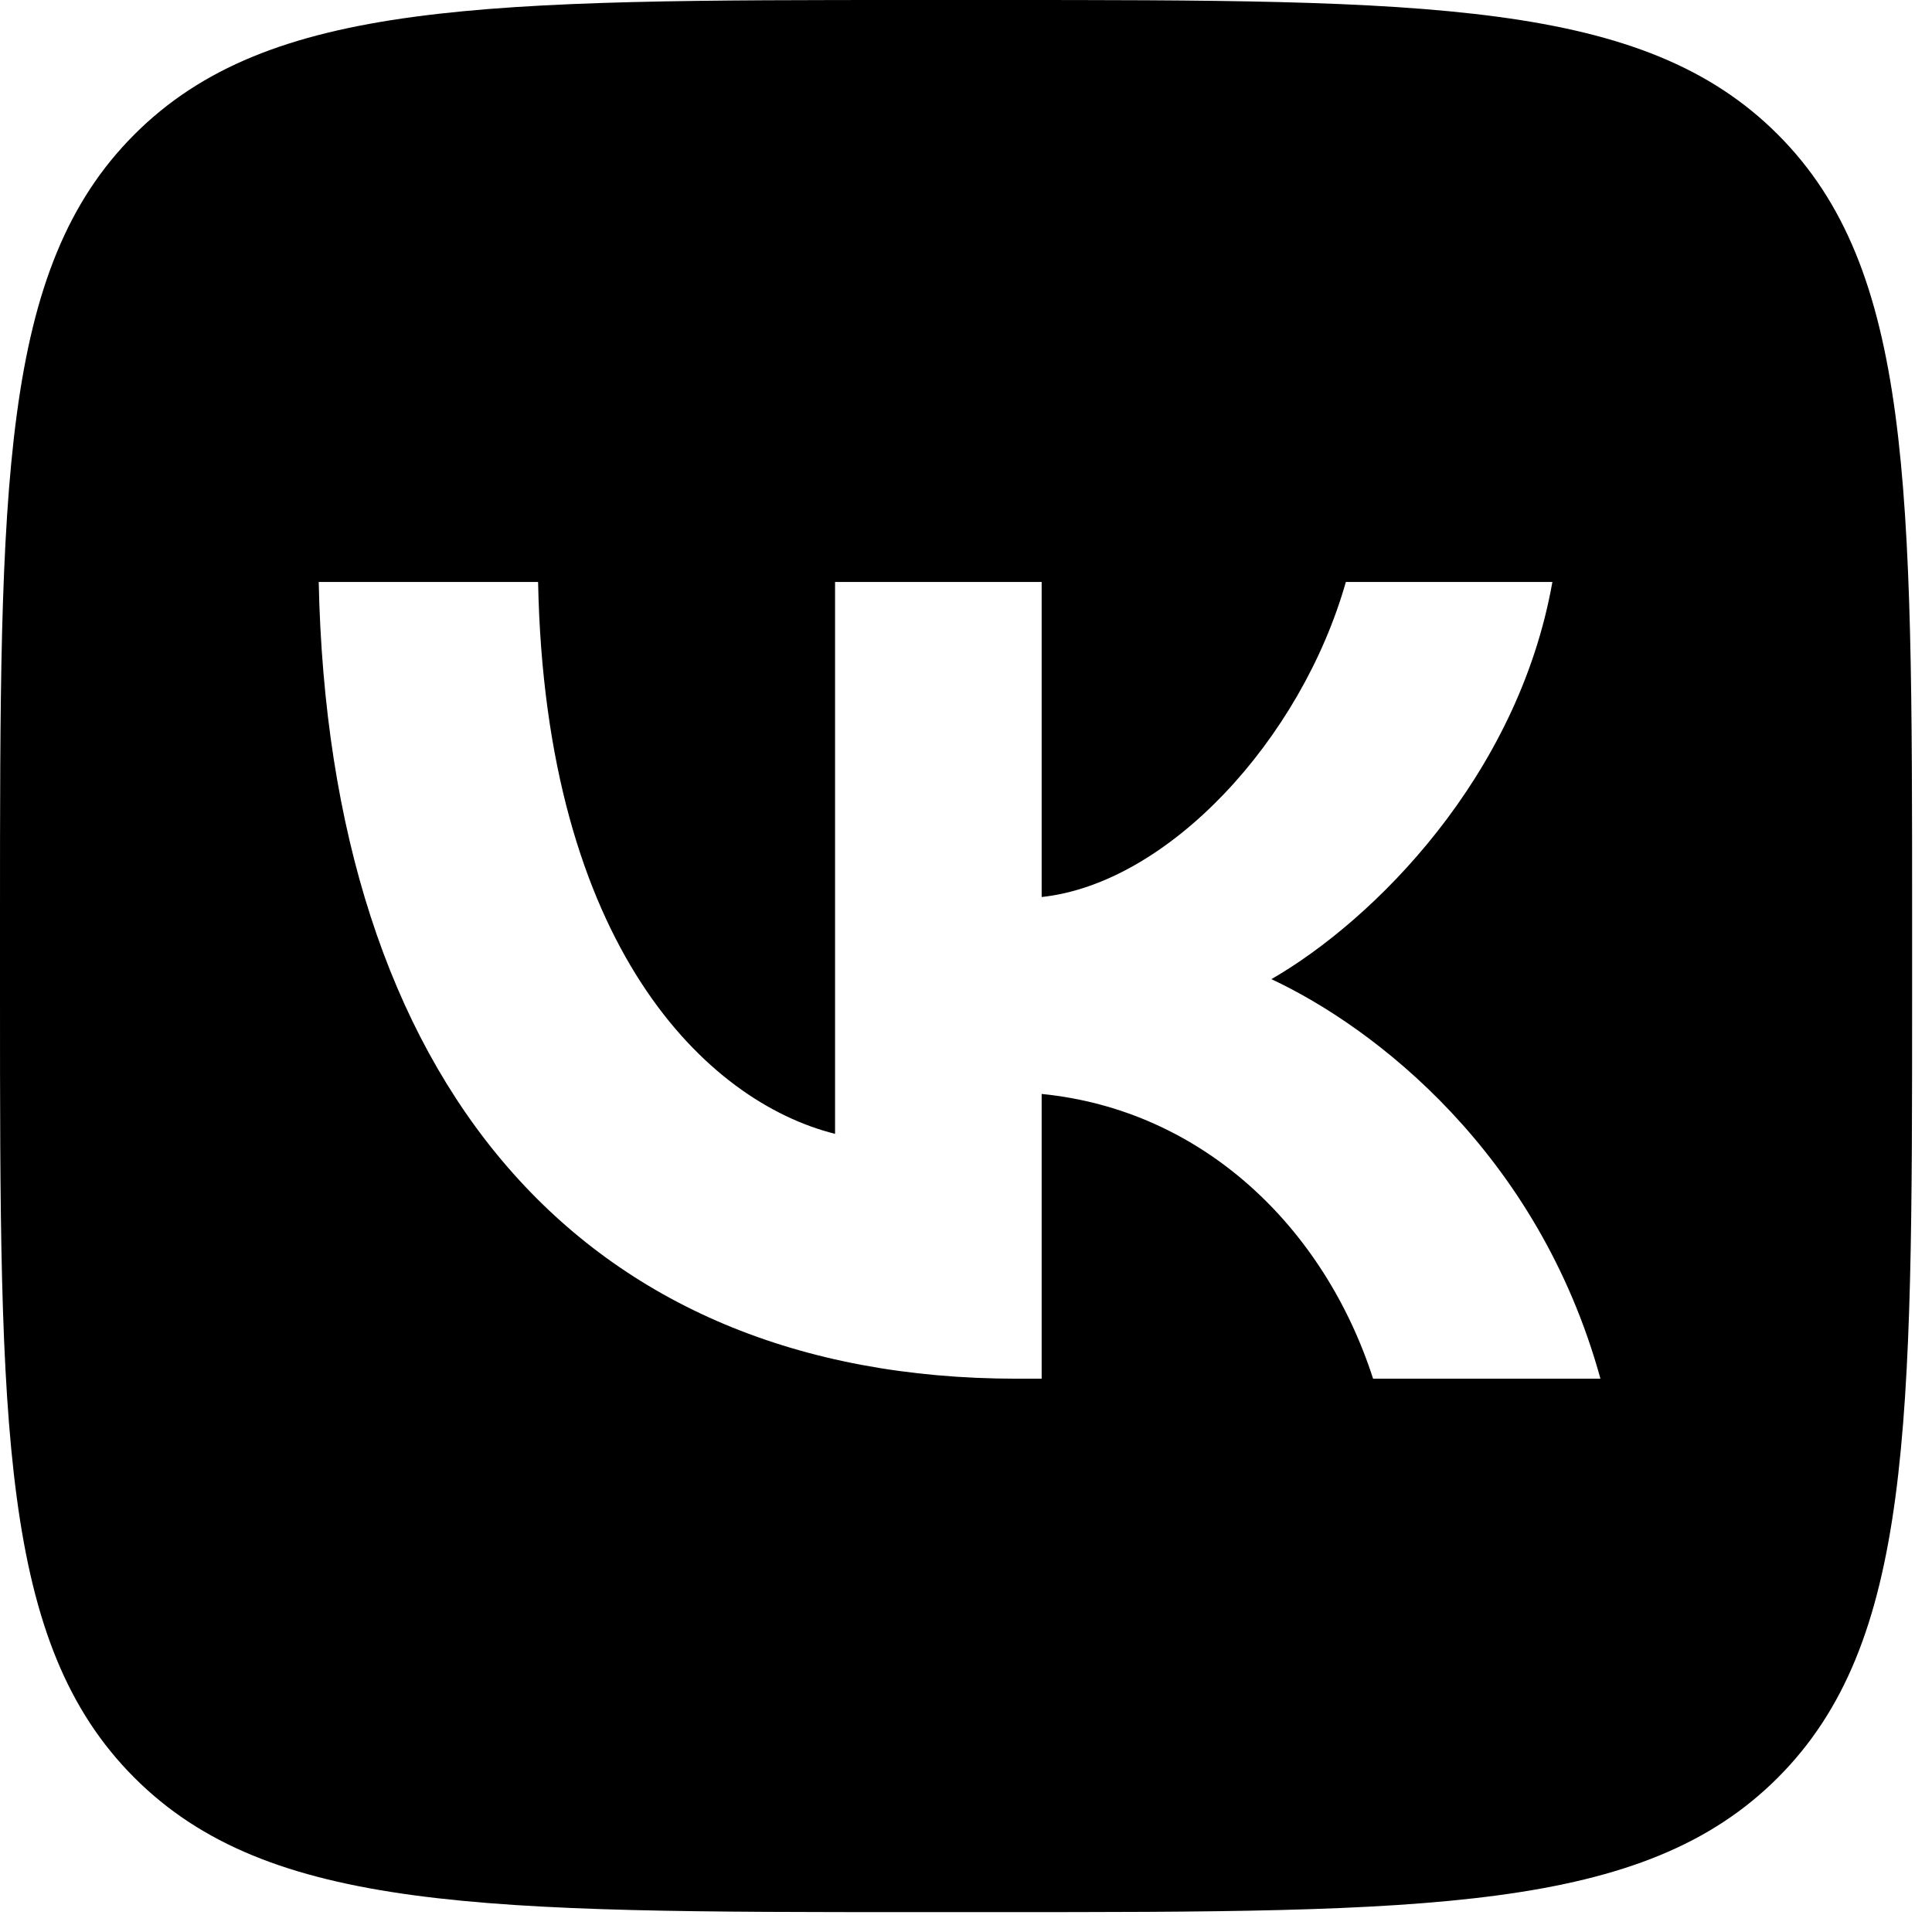
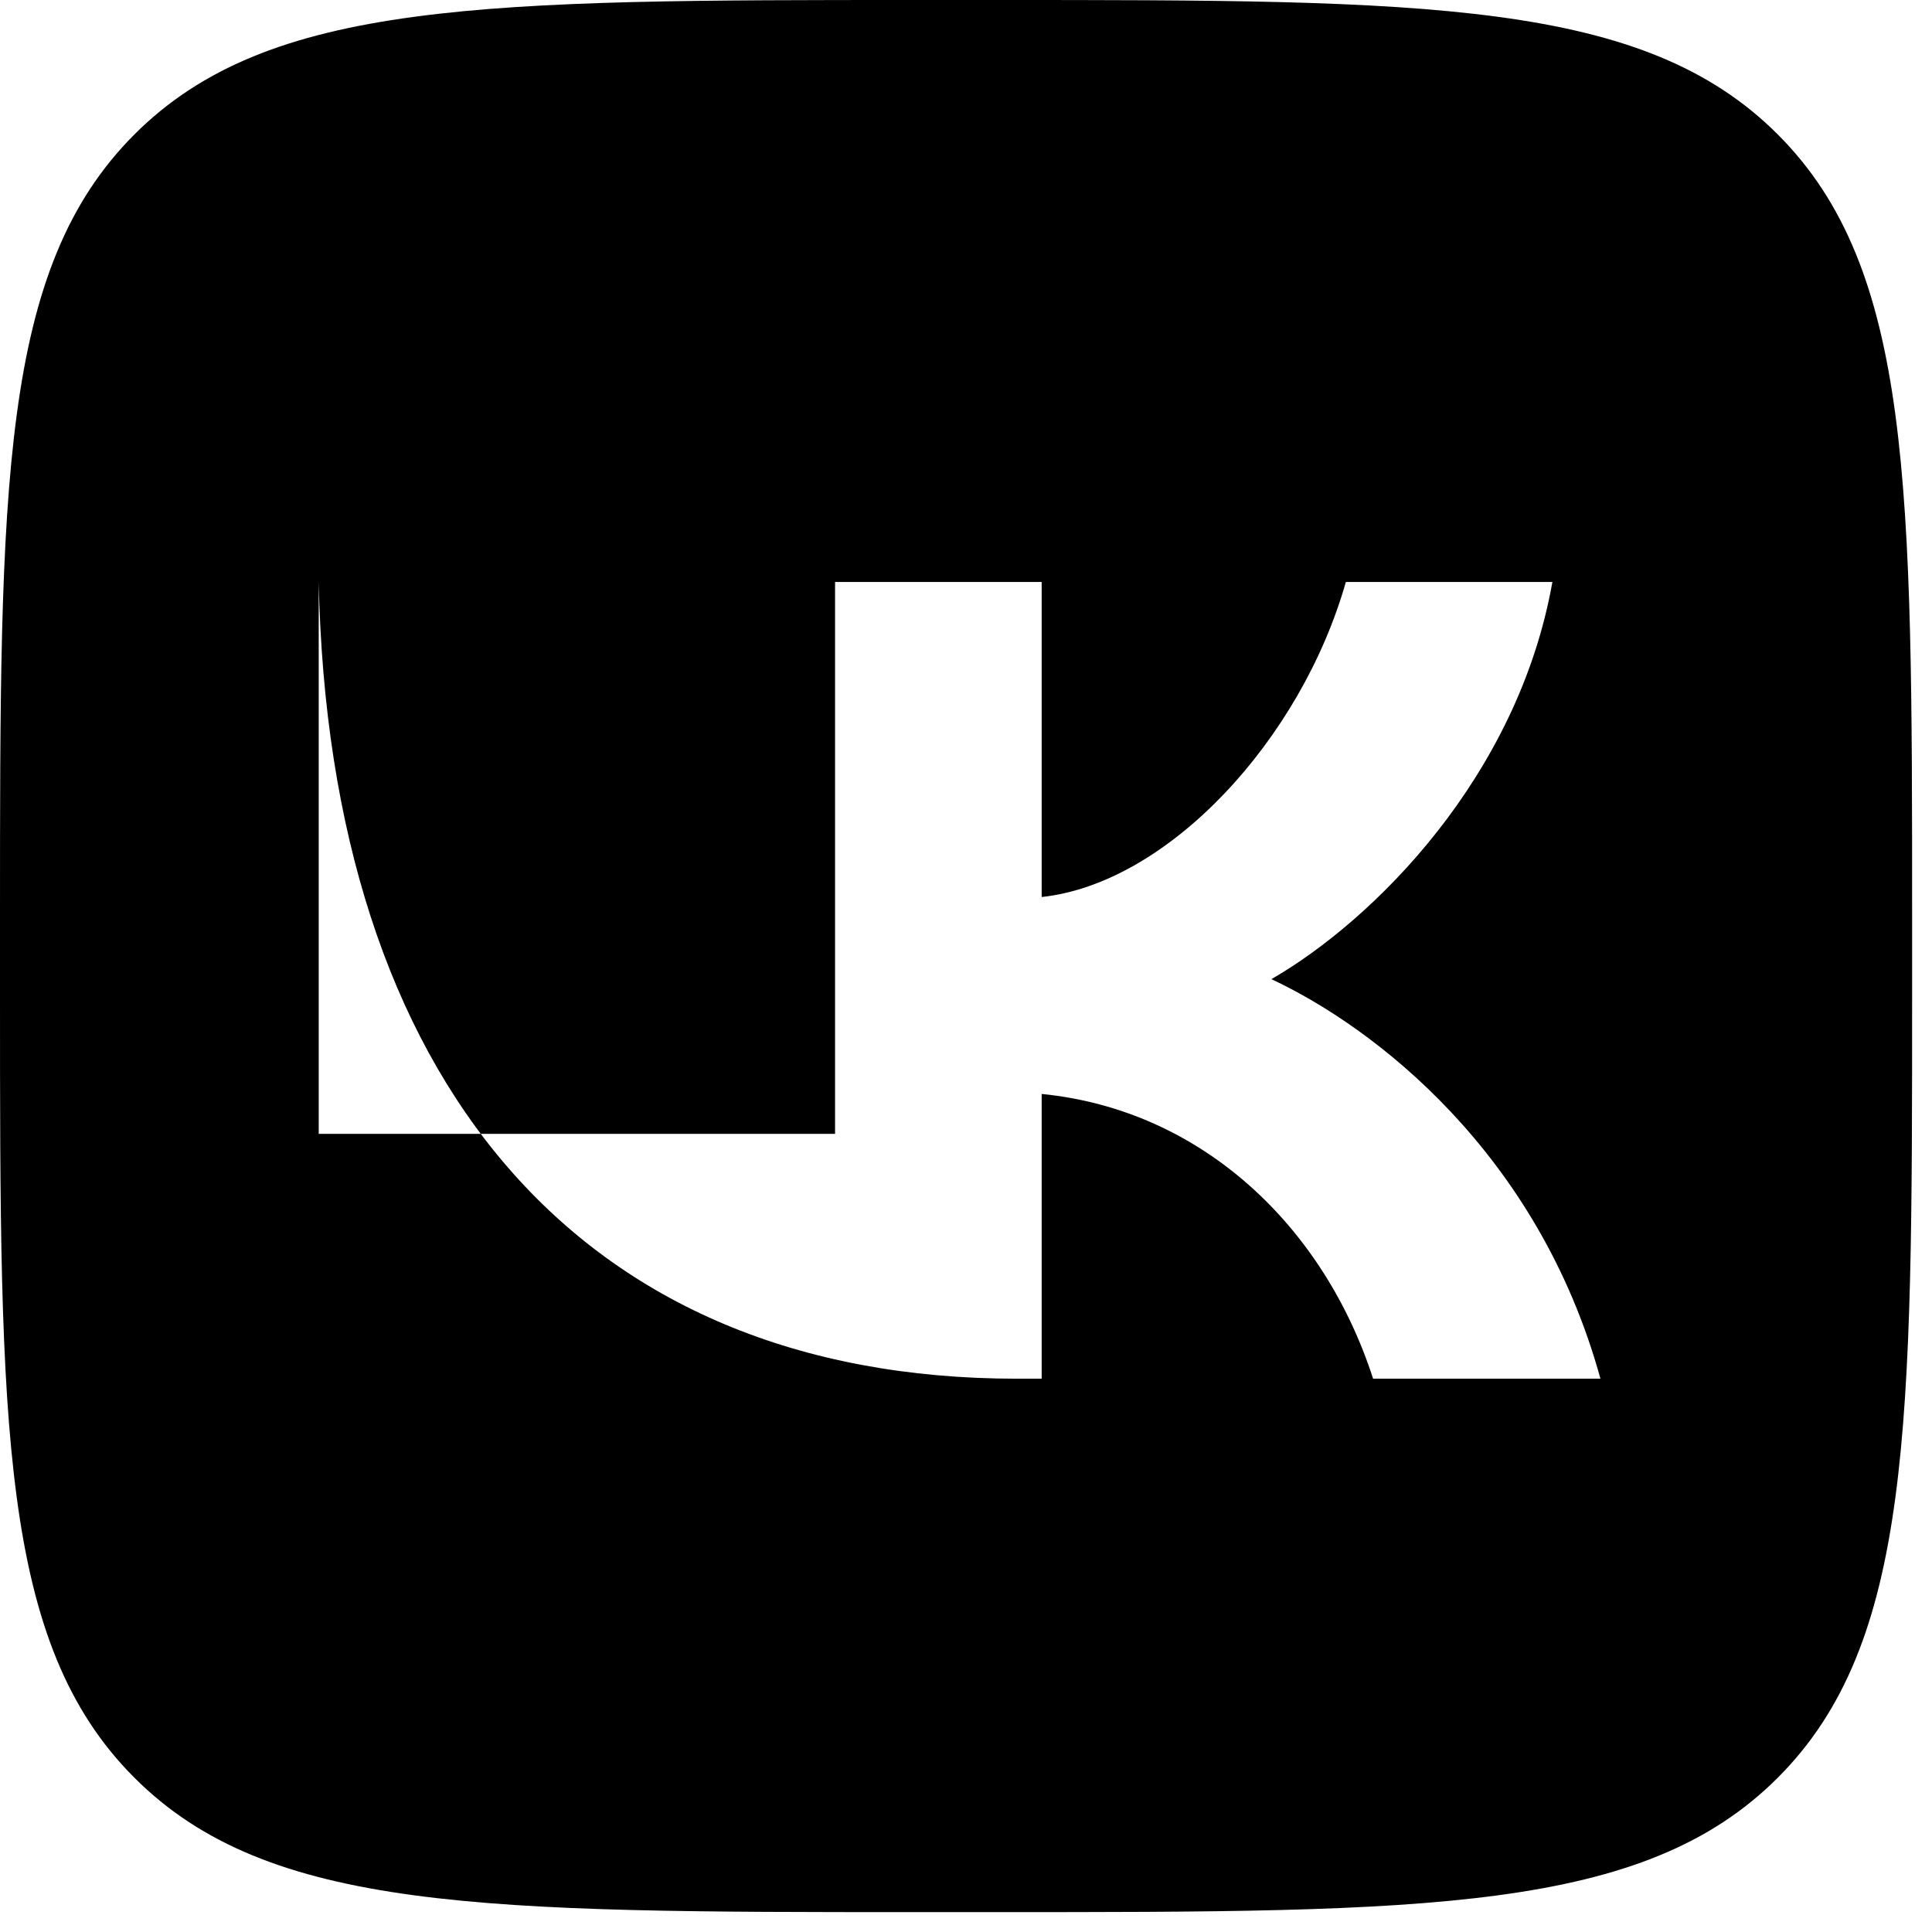
<svg xmlns="http://www.w3.org/2000/svg" width="31" height="31" viewBox="0 0 31 31" fill="none">
-   <path fill-rule="evenodd" clip-rule="evenodd" d="M2.157 2.157C0 4.314 0 7.785 0 14.727V15.954C0 22.897 0 26.368 2.157 28.525C4.313 30.681 7.785 30.681 14.727 30.681H15.954C22.897 30.681 26.368 30.681 28.525 28.525C30.681 26.368 30.681 22.897 30.681 15.954V14.727C30.681 7.785 30.681 4.314 28.525 2.157C26.368 0 22.897 0 15.954 0H14.727C7.785 0 4.313 0 2.157 2.157ZM5.114 9.338C5.281 17.323 9.289 22.122 16.315 22.122H16.714V17.553C19.296 17.809 21.248 19.691 22.032 22.122H25.68C24.678 18.488 22.044 16.479 20.4 15.711C22.044 14.764 24.356 12.46 24.909 9.338H21.595C20.875 11.872 18.743 14.175 16.714 14.393V9.338H13.399V18.193C11.344 17.681 8.749 15.199 8.634 9.338H5.114Z" fill="black" />
+   <path fill-rule="evenodd" clip-rule="evenodd" d="M2.157 2.157C0 4.314 0 7.785 0 14.727V15.954C0 22.897 0 26.368 2.157 28.525C4.313 30.681 7.785 30.681 14.727 30.681H15.954C22.897 30.681 26.368 30.681 28.525 28.525C30.681 26.368 30.681 22.897 30.681 15.954V14.727C30.681 7.785 30.681 4.314 28.525 2.157C26.368 0 22.897 0 15.954 0H14.727C7.785 0 4.313 0 2.157 2.157ZM5.114 9.338C5.281 17.323 9.289 22.122 16.315 22.122H16.714V17.553C19.296 17.809 21.248 19.691 22.032 22.122H25.68C24.678 18.488 22.044 16.479 20.4 15.711C22.044 14.764 24.356 12.46 24.909 9.338H21.595C20.875 11.872 18.743 14.175 16.714 14.393V9.338H13.399V18.193H5.114Z" fill="black" />
</svg>